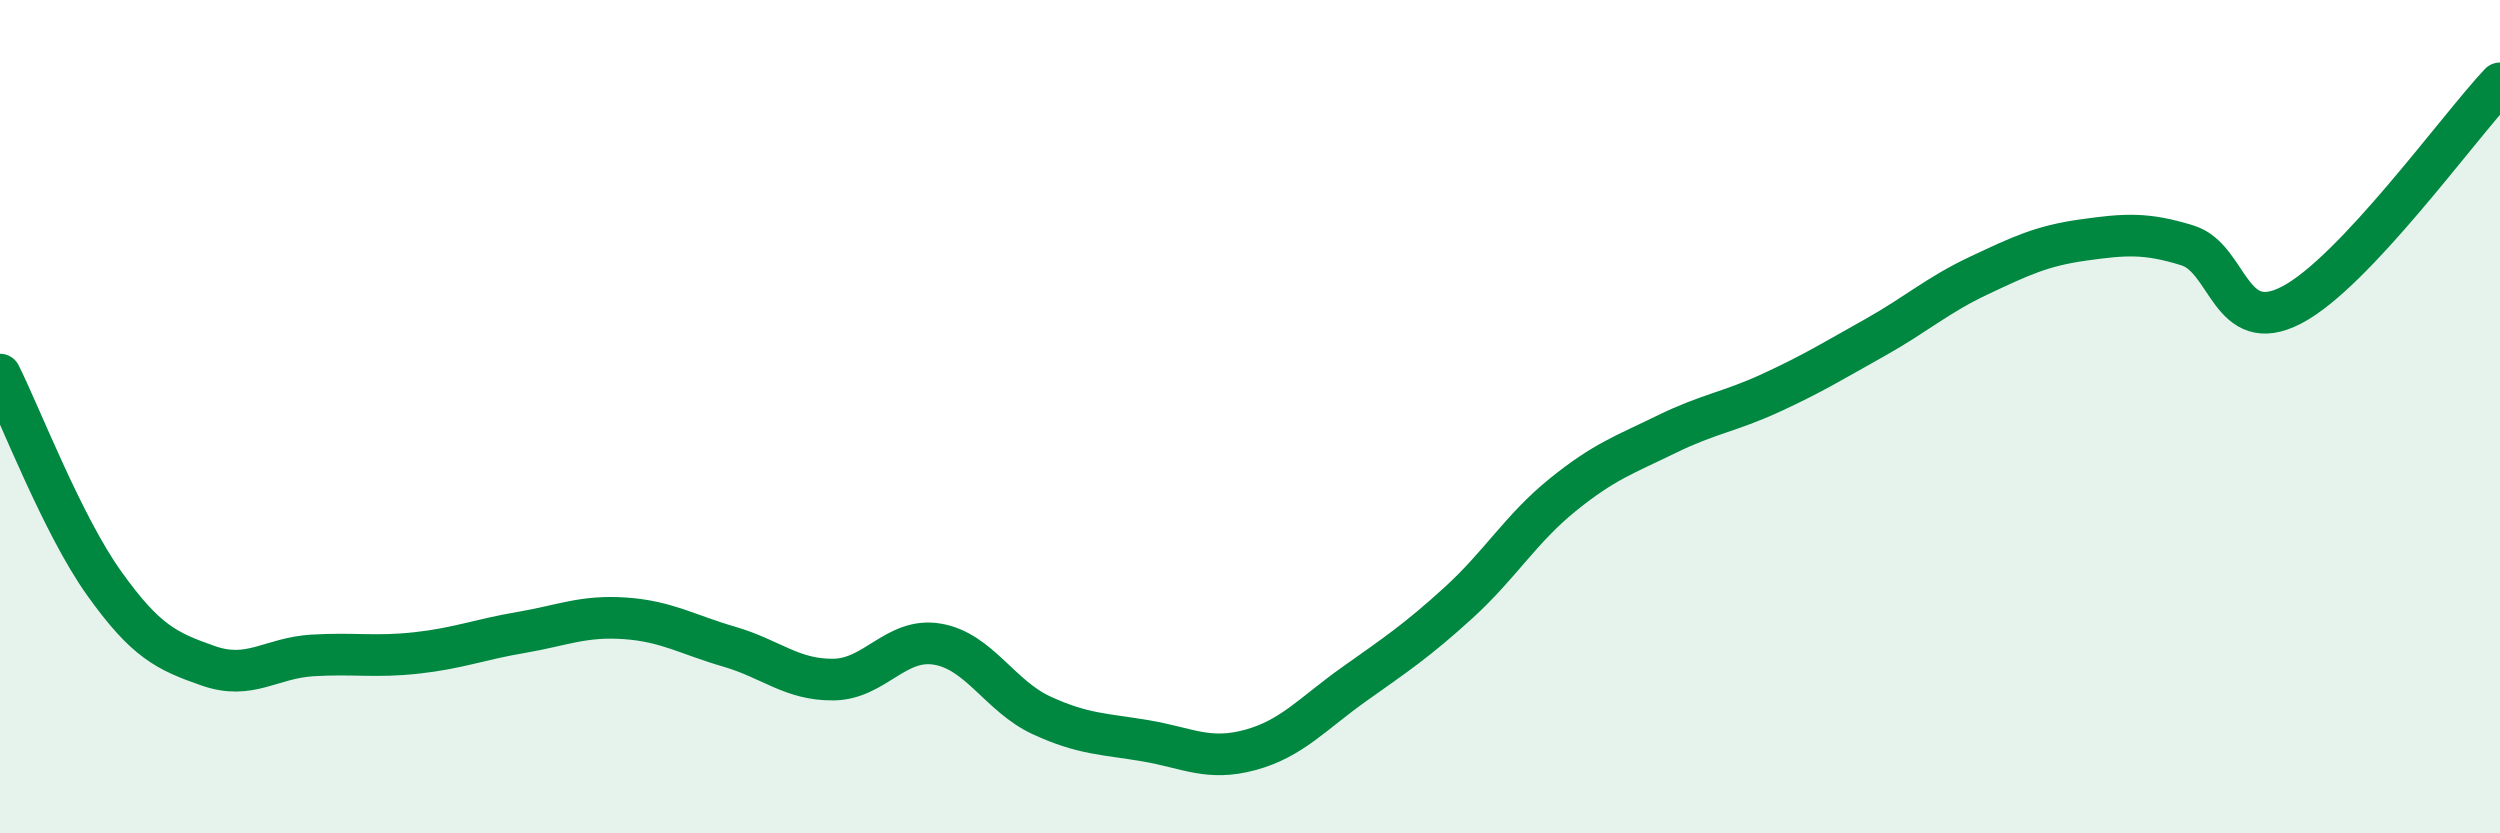
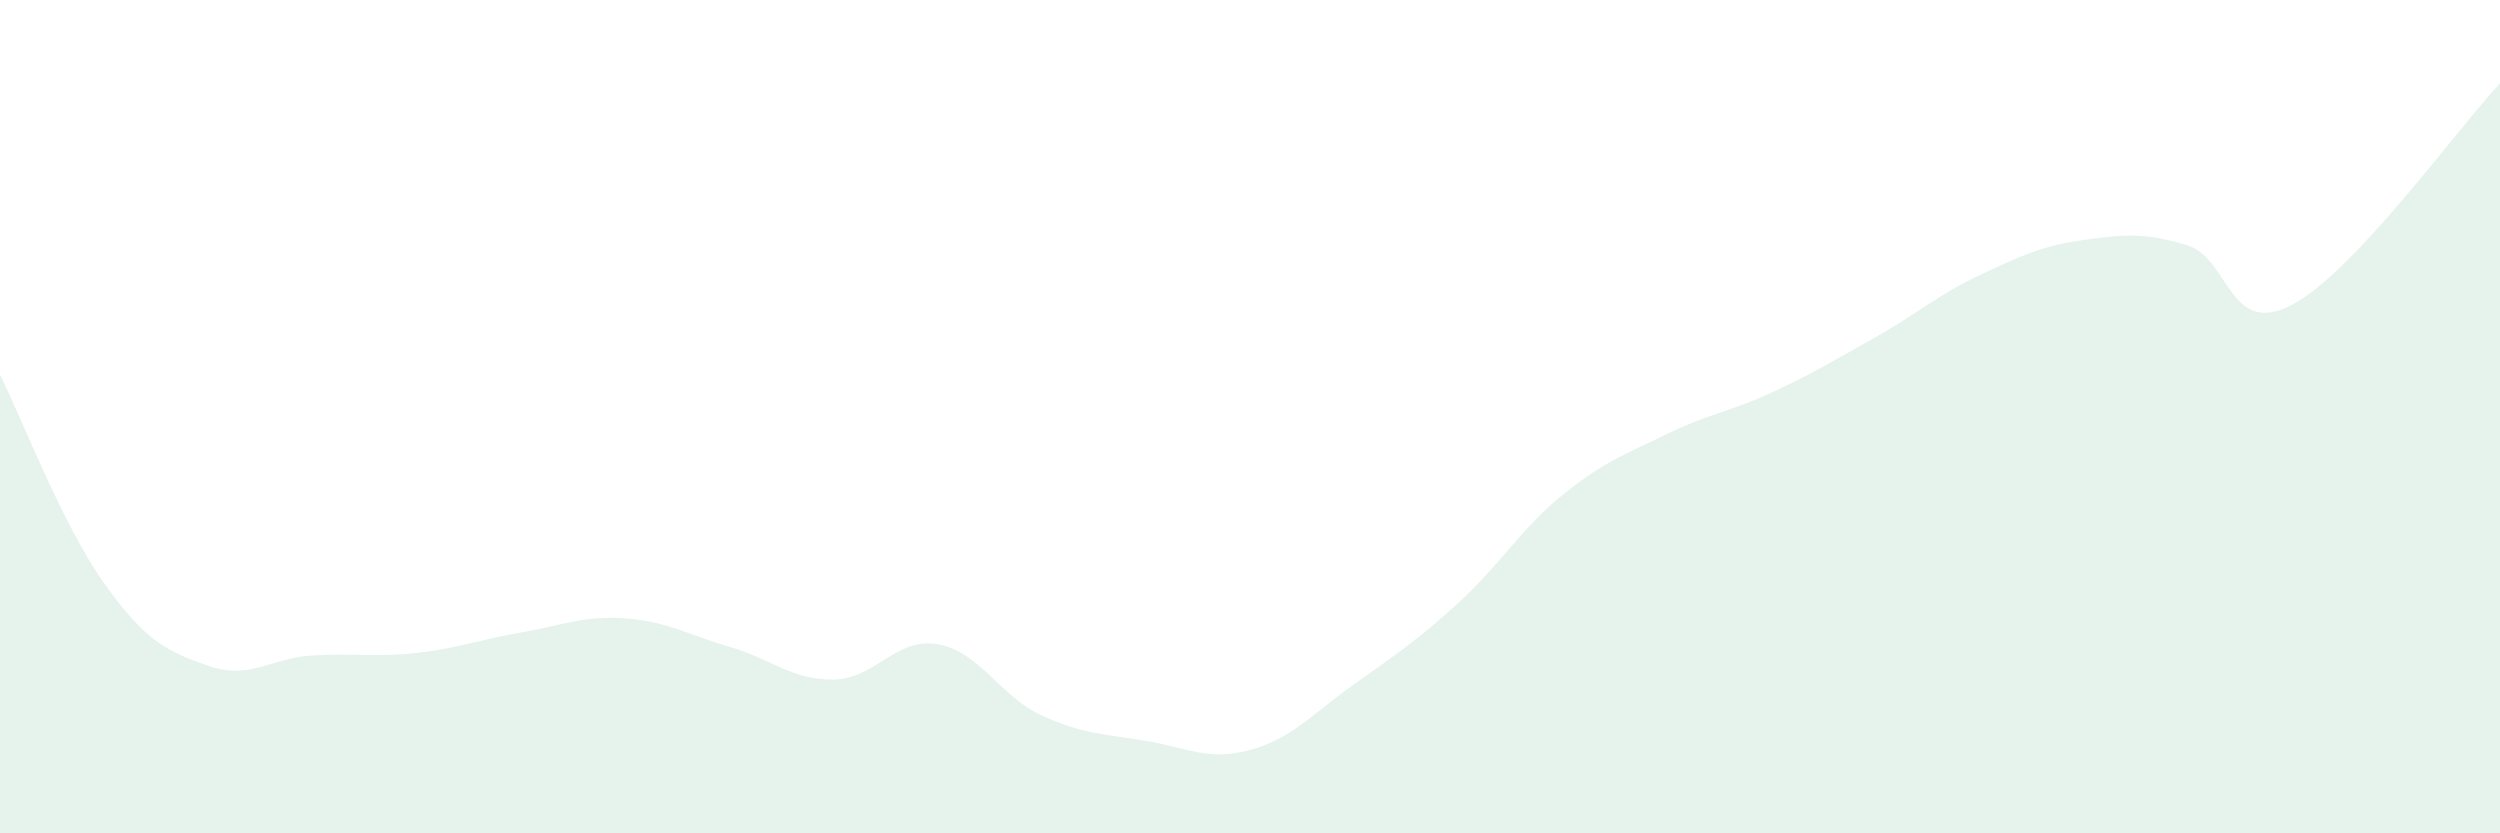
<svg xmlns="http://www.w3.org/2000/svg" width="60" height="20" viewBox="0 0 60 20">
  <path d="M 0,8.99 C 0.5,9.99 1.5,12.6 2.5,14 C 3.5,15.4 4,15.63 5,15.98 C 6,16.33 6.5,15.79 7.5,15.73 C 8.5,15.67 9,15.78 10,15.67 C 11,15.56 11.5,15.35 12.5,15.18 C 13.5,15.01 14,14.77 15,14.84 C 16,14.91 16.5,15.23 17.5,15.52 C 18.5,15.81 19,16.32 20,16.31 C 21,16.3 21.5,15.29 22.5,15.46 C 23.5,15.63 24,16.71 25,17.17 C 26,17.63 26.5,17.61 27.5,17.78 C 28.5,17.95 29,18.27 30,18 C 31,17.73 31.5,17.13 32.5,16.42 C 33.5,15.71 34,15.38 35,14.47 C 36,13.56 36.5,12.69 37.5,11.88 C 38.5,11.07 39,10.91 40,10.42 C 41,9.93 41.5,9.89 42.5,9.43 C 43.5,8.97 44,8.66 45,8.1 C 46,7.54 46.5,7.08 47.5,6.61 C 48.5,6.14 49,5.9 50,5.76 C 51,5.62 51.5,5.58 52.5,5.89 C 53.5,6.2 53.5,8.1 55,7.32 C 56.5,6.54 59,3.06 60,2L60 20L0 20Z" fill="#008740" opacity="0.1" stroke-linecap="round" stroke-linejoin="round" />
-   <path d="M 0,8.99 C 0.5,9.99 1.5,12.6 2.5,14 C 3.5,15.4 4,15.63 5,15.98 C 6,16.33 6.5,15.79 7.5,15.73 C 8.5,15.67 9,15.78 10,15.67 C 11,15.56 11.5,15.35 12.5,15.18 C 13.5,15.01 14,14.77 15,14.84 C 16,14.91 16.5,15.23 17.5,15.52 C 18.5,15.81 19,16.32 20,16.31 C 21,16.3 21.5,15.29 22.5,15.46 C 23.5,15.63 24,16.71 25,17.17 C 26,17.63 26.5,17.61 27.5,17.78 C 28.5,17.95 29,18.27 30,18 C 31,17.73 31.5,17.13 32.5,16.42 C 33.5,15.71 34,15.38 35,14.47 C 36,13.56 36.5,12.69 37.5,11.88 C 38.5,11.07 39,10.91 40,10.42 C 41,9.93 41.5,9.89 42.5,9.43 C 43.5,8.97 44,8.66 45,8.1 C 46,7.54 46.5,7.08 47.5,6.61 C 48.5,6.14 49,5.9 50,5.76 C 51,5.62 51.5,5.58 52.5,5.89 C 53.5,6.2 53.5,8.1 55,7.32 C 56.5,6.54 59,3.06 60,2" stroke="#008740" stroke-width="1" fill="none" stroke-linecap="round" stroke-linejoin="round" />
</svg>